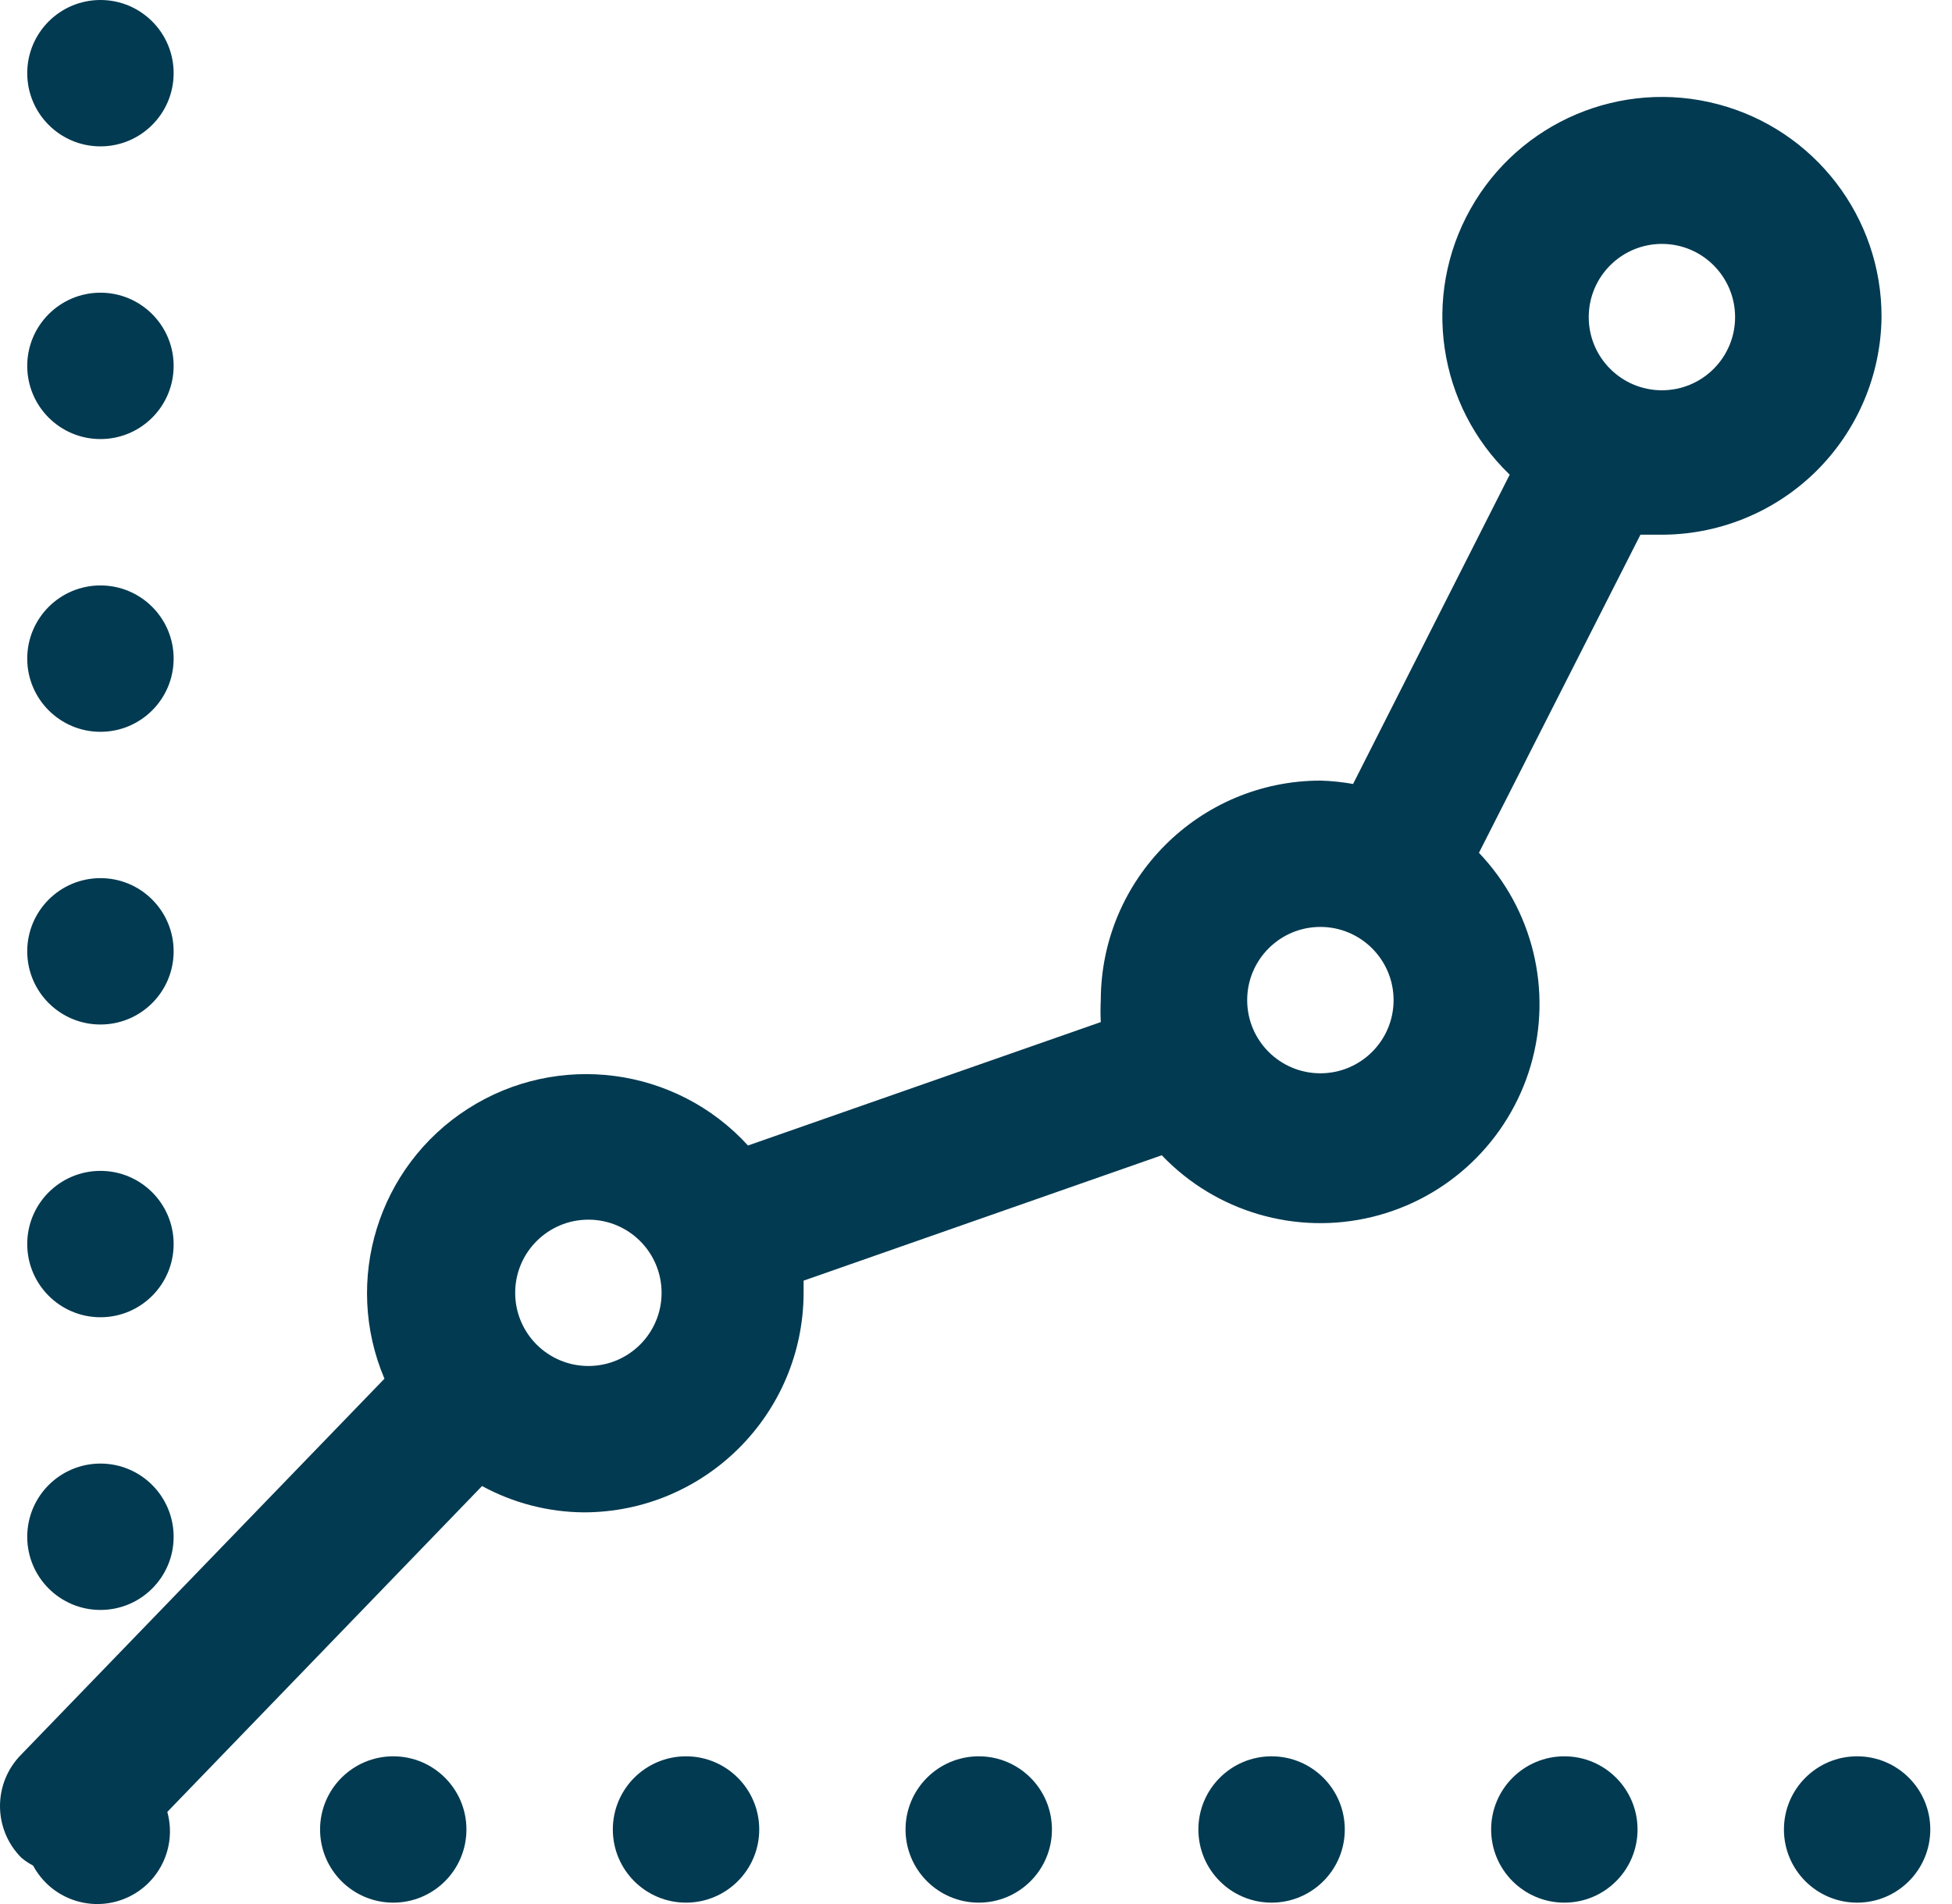
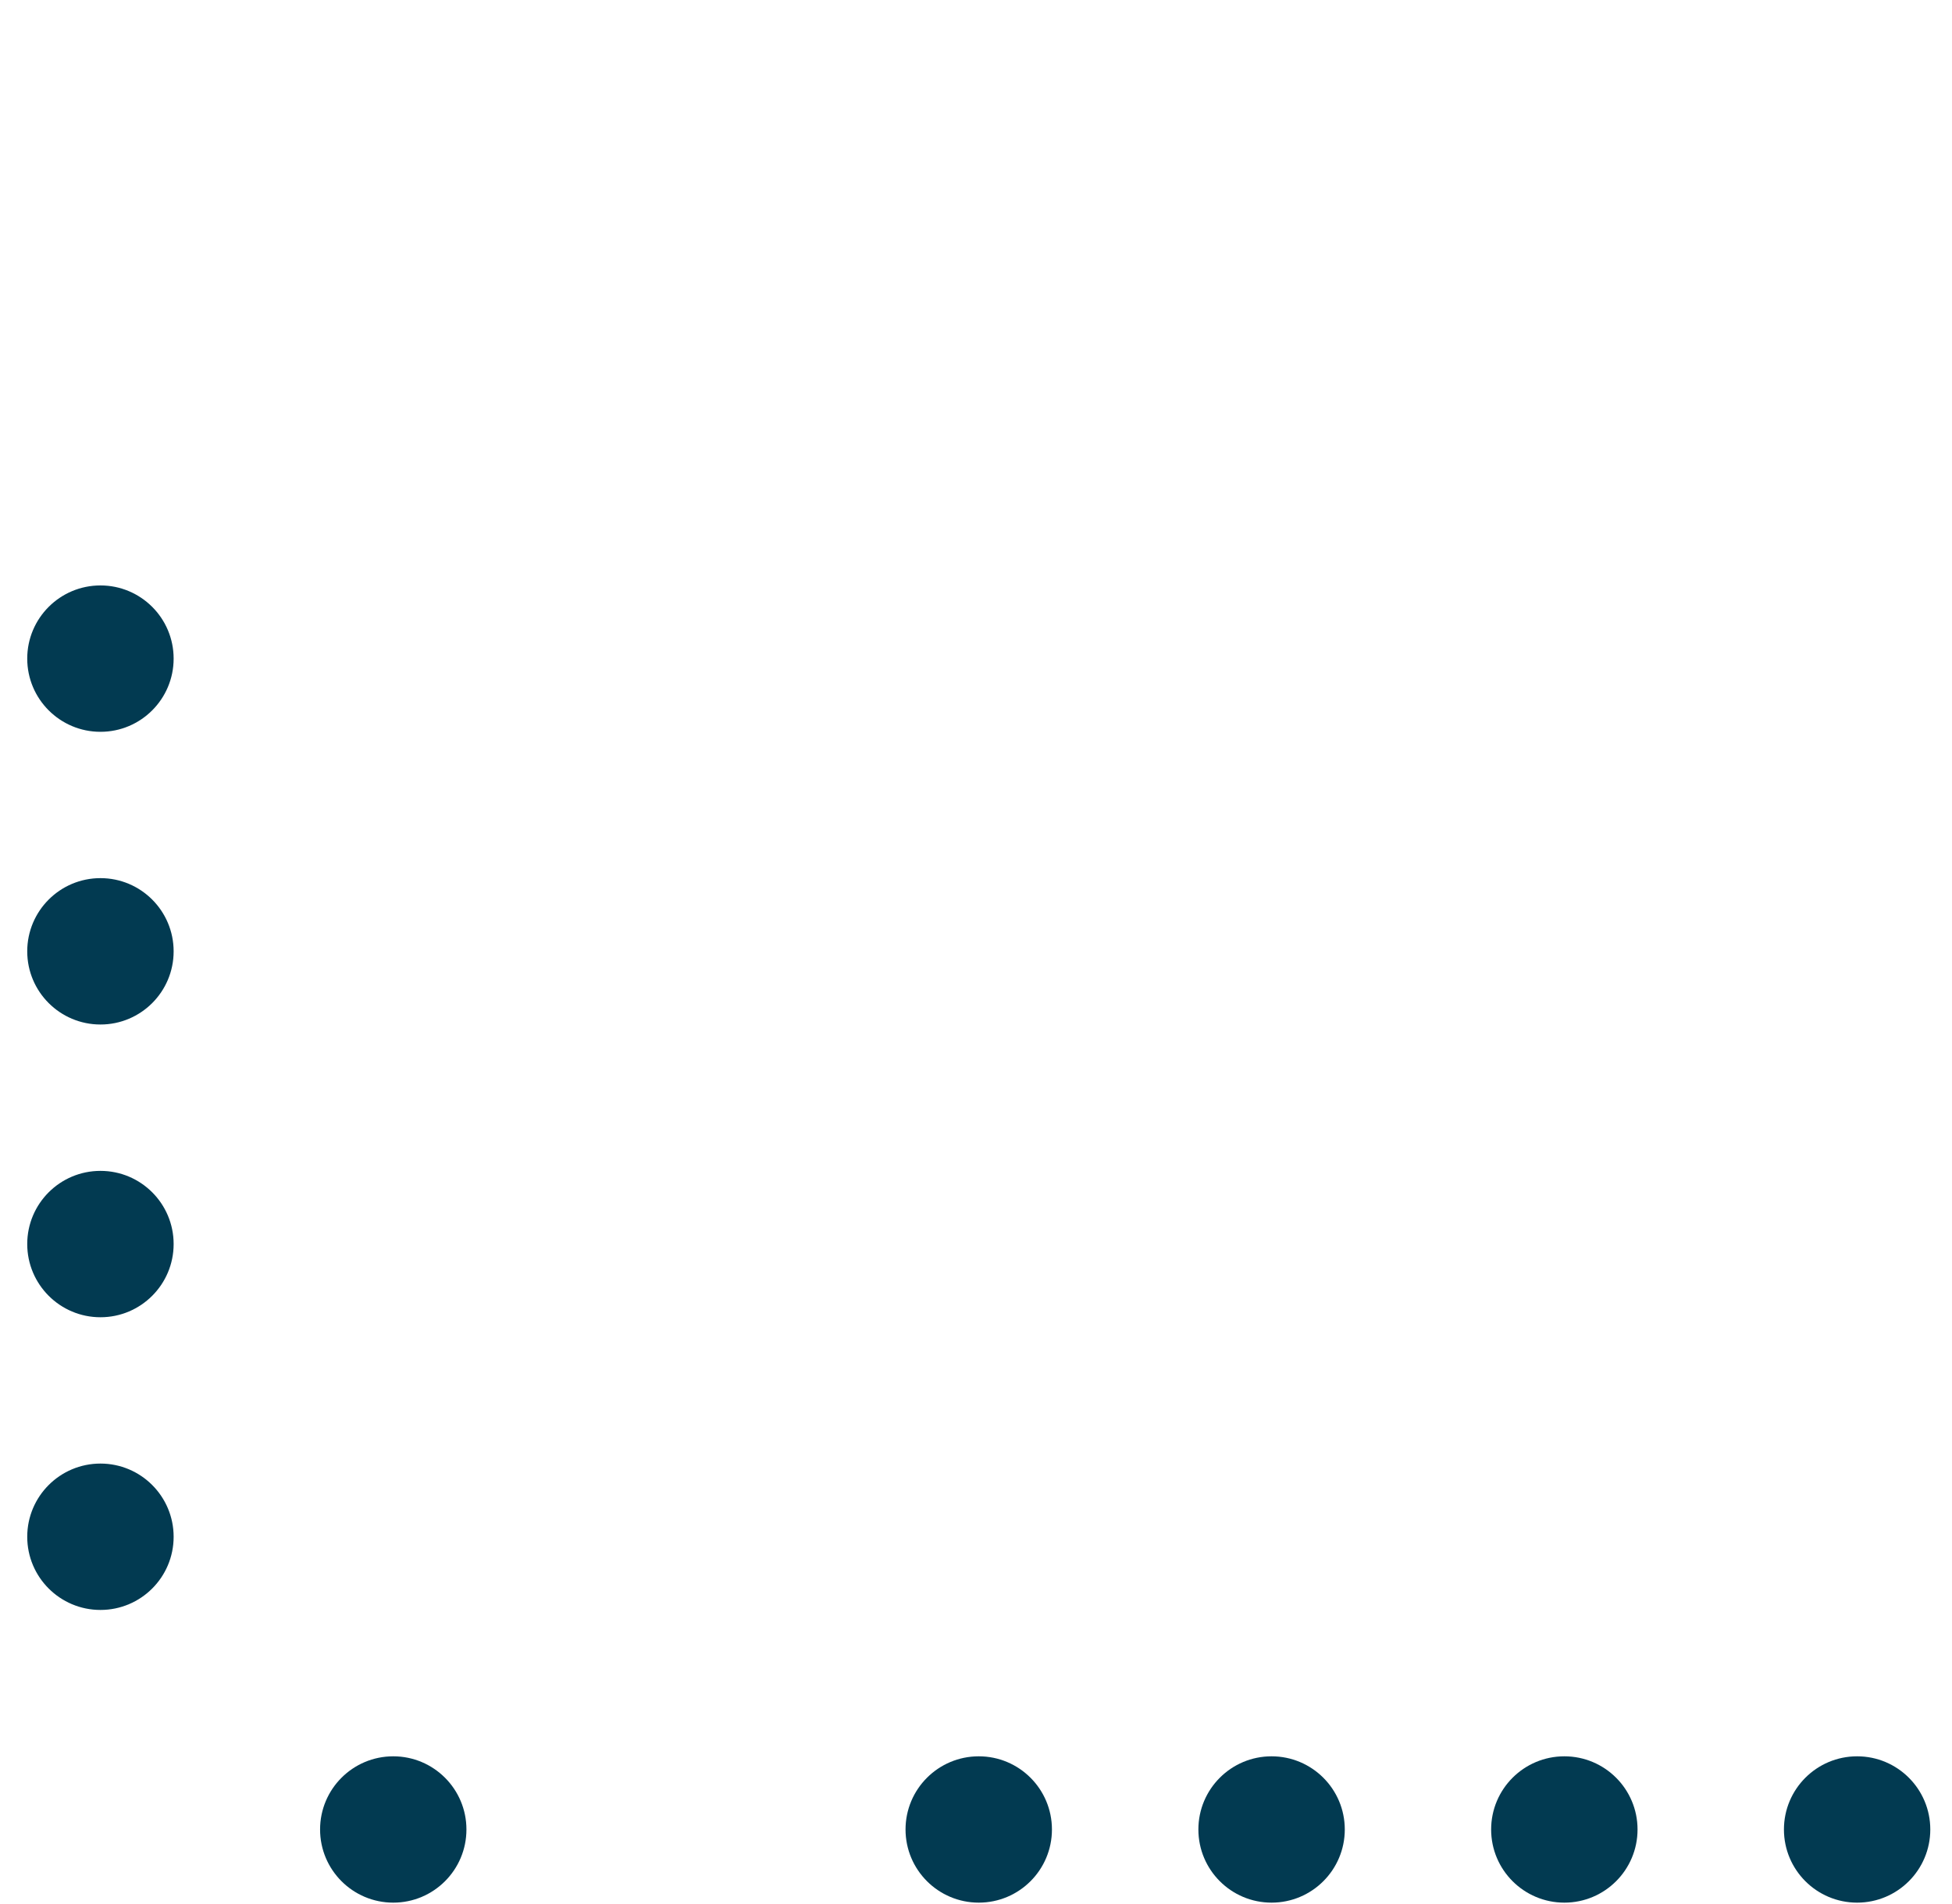
<svg xmlns="http://www.w3.org/2000/svg" width="41" height="40" viewBox="0 0 41 40" fill="none">
  <g id="Chart-9">
-     <path id="Oval" fill-rule="evenodd" clip-rule="evenodd" d="M2.11 3.075C2.959 3.075 3.647 2.386 3.647 1.537C3.647 0.688 2.959 0 2.11 0C1.261 0 0.572 0.688 0.572 1.537C0.572 2.386 1.261 3.075 2.11 3.075Z" fill="#023A51" />
-     <path id="Oval_2" fill-rule="evenodd" clip-rule="evenodd" d="M2.11 9.224C2.959 9.224 3.647 8.536 3.647 7.687C3.647 6.838 2.959 6.149 2.11 6.149C1.261 6.149 0.572 6.838 0.572 7.687C0.572 8.536 1.261 9.224 2.11 9.224Z" fill="#023A51" />
    <path id="Oval_3" fill-rule="evenodd" clip-rule="evenodd" d="M2.11 15.374C2.959 15.374 3.647 14.685 3.647 13.836C3.647 12.987 2.959 12.299 2.11 12.299C1.261 12.299 0.572 12.987 0.572 13.836C0.572 14.685 1.261 15.374 2.11 15.374Z" fill="#023A51" />
    <path id="Oval_4" fill-rule="evenodd" clip-rule="evenodd" d="M2.11 21.523C2.959 21.523 3.647 20.835 3.647 19.986C3.647 19.137 2.959 18.448 2.11 18.448C1.261 18.448 0.572 19.137 0.572 19.986C0.572 20.835 1.261 21.523 2.11 21.523Z" fill="#023A51" />
    <path id="Oval_5" fill-rule="evenodd" clip-rule="evenodd" d="M2.11 27.673C2.959 27.673 3.647 26.984 3.647 26.135C3.647 25.286 2.959 24.598 2.11 24.598C1.261 24.598 0.572 25.286 0.572 26.135C0.572 26.984 1.261 27.673 2.11 27.673Z" fill="#023A51" />
    <path id="Oval_6" fill-rule="evenodd" clip-rule="evenodd" d="M2.11 33.822C2.959 33.822 3.647 33.134 3.647 32.285C3.647 31.436 2.959 30.747 2.11 30.747C1.261 30.747 0.572 31.436 0.572 32.285C0.572 33.134 1.261 33.822 2.11 33.822Z" fill="#023A51" />
    <path id="Oval_7" fill-rule="evenodd" clip-rule="evenodd" d="M8.26 39.971C9.109 39.971 9.797 39.283 9.797 38.434C9.797 37.585 9.109 36.897 8.26 36.897C7.411 36.897 6.723 37.585 6.723 38.434C6.723 39.283 7.411 39.971 8.26 39.971Z" fill="#023A51" />
-     <path id="Oval_8" fill-rule="evenodd" clip-rule="evenodd" d="M14.409 39.971C15.258 39.971 15.947 39.283 15.947 38.434C15.947 37.585 15.258 36.897 14.409 36.897C13.56 36.897 12.872 37.585 12.872 38.434C12.872 39.283 13.56 39.971 14.409 39.971Z" fill="#023A51" />
    <path id="Oval_9" fill-rule="evenodd" clip-rule="evenodd" d="M20.558 39.971C21.407 39.971 22.095 39.283 22.095 38.434C22.095 37.585 21.407 36.897 20.558 36.897C19.709 36.897 19.02 37.585 19.02 38.434C19.02 39.283 19.709 39.971 20.558 39.971Z" fill="#023A51" />
    <path id="Oval_10" fill-rule="evenodd" clip-rule="evenodd" d="M26.708 39.971C27.557 39.971 28.246 39.283 28.246 38.434C28.246 37.585 27.557 36.897 26.708 36.897C25.859 36.897 25.171 37.585 25.171 38.434C25.171 39.283 25.859 39.971 26.708 39.971Z" fill="#023A51" />
    <path id="Oval_11" fill-rule="evenodd" clip-rule="evenodd" d="M32.858 39.971C33.707 39.971 34.395 39.283 34.395 38.434C34.395 37.585 33.707 36.897 32.858 36.897C32.009 36.897 31.32 37.585 31.32 38.434C31.32 39.283 32.009 39.971 32.858 39.971Z" fill="#023A51" />
    <path id="Oval_12" fill-rule="evenodd" clip-rule="evenodd" d="M39.007 39.971C39.856 39.971 40.544 39.283 40.544 38.434C40.544 37.585 39.856 36.897 39.007 36.897C38.158 36.897 37.47 37.585 37.47 38.434C37.47 39.283 38.158 39.971 39.007 39.971Z" fill="#023A51" />
-     <path id="Shape" fill-rule="evenodd" clip-rule="evenodd" d="M39.52 6.662C39.526 4.562 38.112 2.723 36.081 2.189C34.05 1.654 31.914 2.559 30.886 4.391C29.858 6.222 30.196 8.516 31.71 9.972L28.42 16.47C28.193 16.429 27.963 16.405 27.733 16.399C25.188 16.404 23.127 18.466 23.121 21.011C23.113 21.164 23.113 21.318 23.121 21.472L15.711 24.065C14.199 22.409 11.714 22.083 9.826 23.294C7.939 24.505 7.199 26.9 8.075 28.964L0.45 36.856C-0.15 37.456 -0.15 38.428 0.45 39.029C0.526 39.092 0.608 39.147 0.696 39.193C1.063 39.879 1.887 40.18 2.61 39.891C3.332 39.602 3.722 38.815 3.514 38.065L10.125 31.219C10.783 31.577 11.518 31.767 12.267 31.772C14.812 31.767 16.873 29.705 16.879 27.16C16.879 27.068 16.879 26.986 16.879 26.904L24.402 24.27C25.537 25.46 27.221 25.954 28.819 25.566C30.417 25.178 31.687 23.967 32.15 22.389C32.613 20.811 32.199 19.106 31.064 17.916L34.456 11.233C34.59 11.233 34.713 11.233 34.846 11.233C36.072 11.247 37.253 10.773 38.13 9.916C39.006 9.058 39.506 7.888 39.52 6.662ZM12.359 28.697C11.509 28.697 10.821 28.009 10.821 27.16C10.821 26.311 11.509 25.623 12.359 25.623C13.208 25.623 13.896 26.311 13.896 27.16C13.896 28.009 13.208 28.697 12.359 28.697ZM27.733 22.548C26.884 22.548 26.196 21.86 26.196 21.011C26.196 20.162 26.884 19.473 27.733 19.473C28.582 19.473 29.271 20.162 29.271 21.011C29.271 21.86 28.582 22.548 27.733 22.548ZM34.907 5.124C35.756 5.124 36.444 5.813 36.444 6.662C36.444 7.511 35.756 8.199 34.907 8.199C34.058 8.199 33.37 7.511 33.37 6.662C33.37 5.813 34.058 5.124 34.907 5.124Z" fill="#023A51" />
  </g>
</svg>